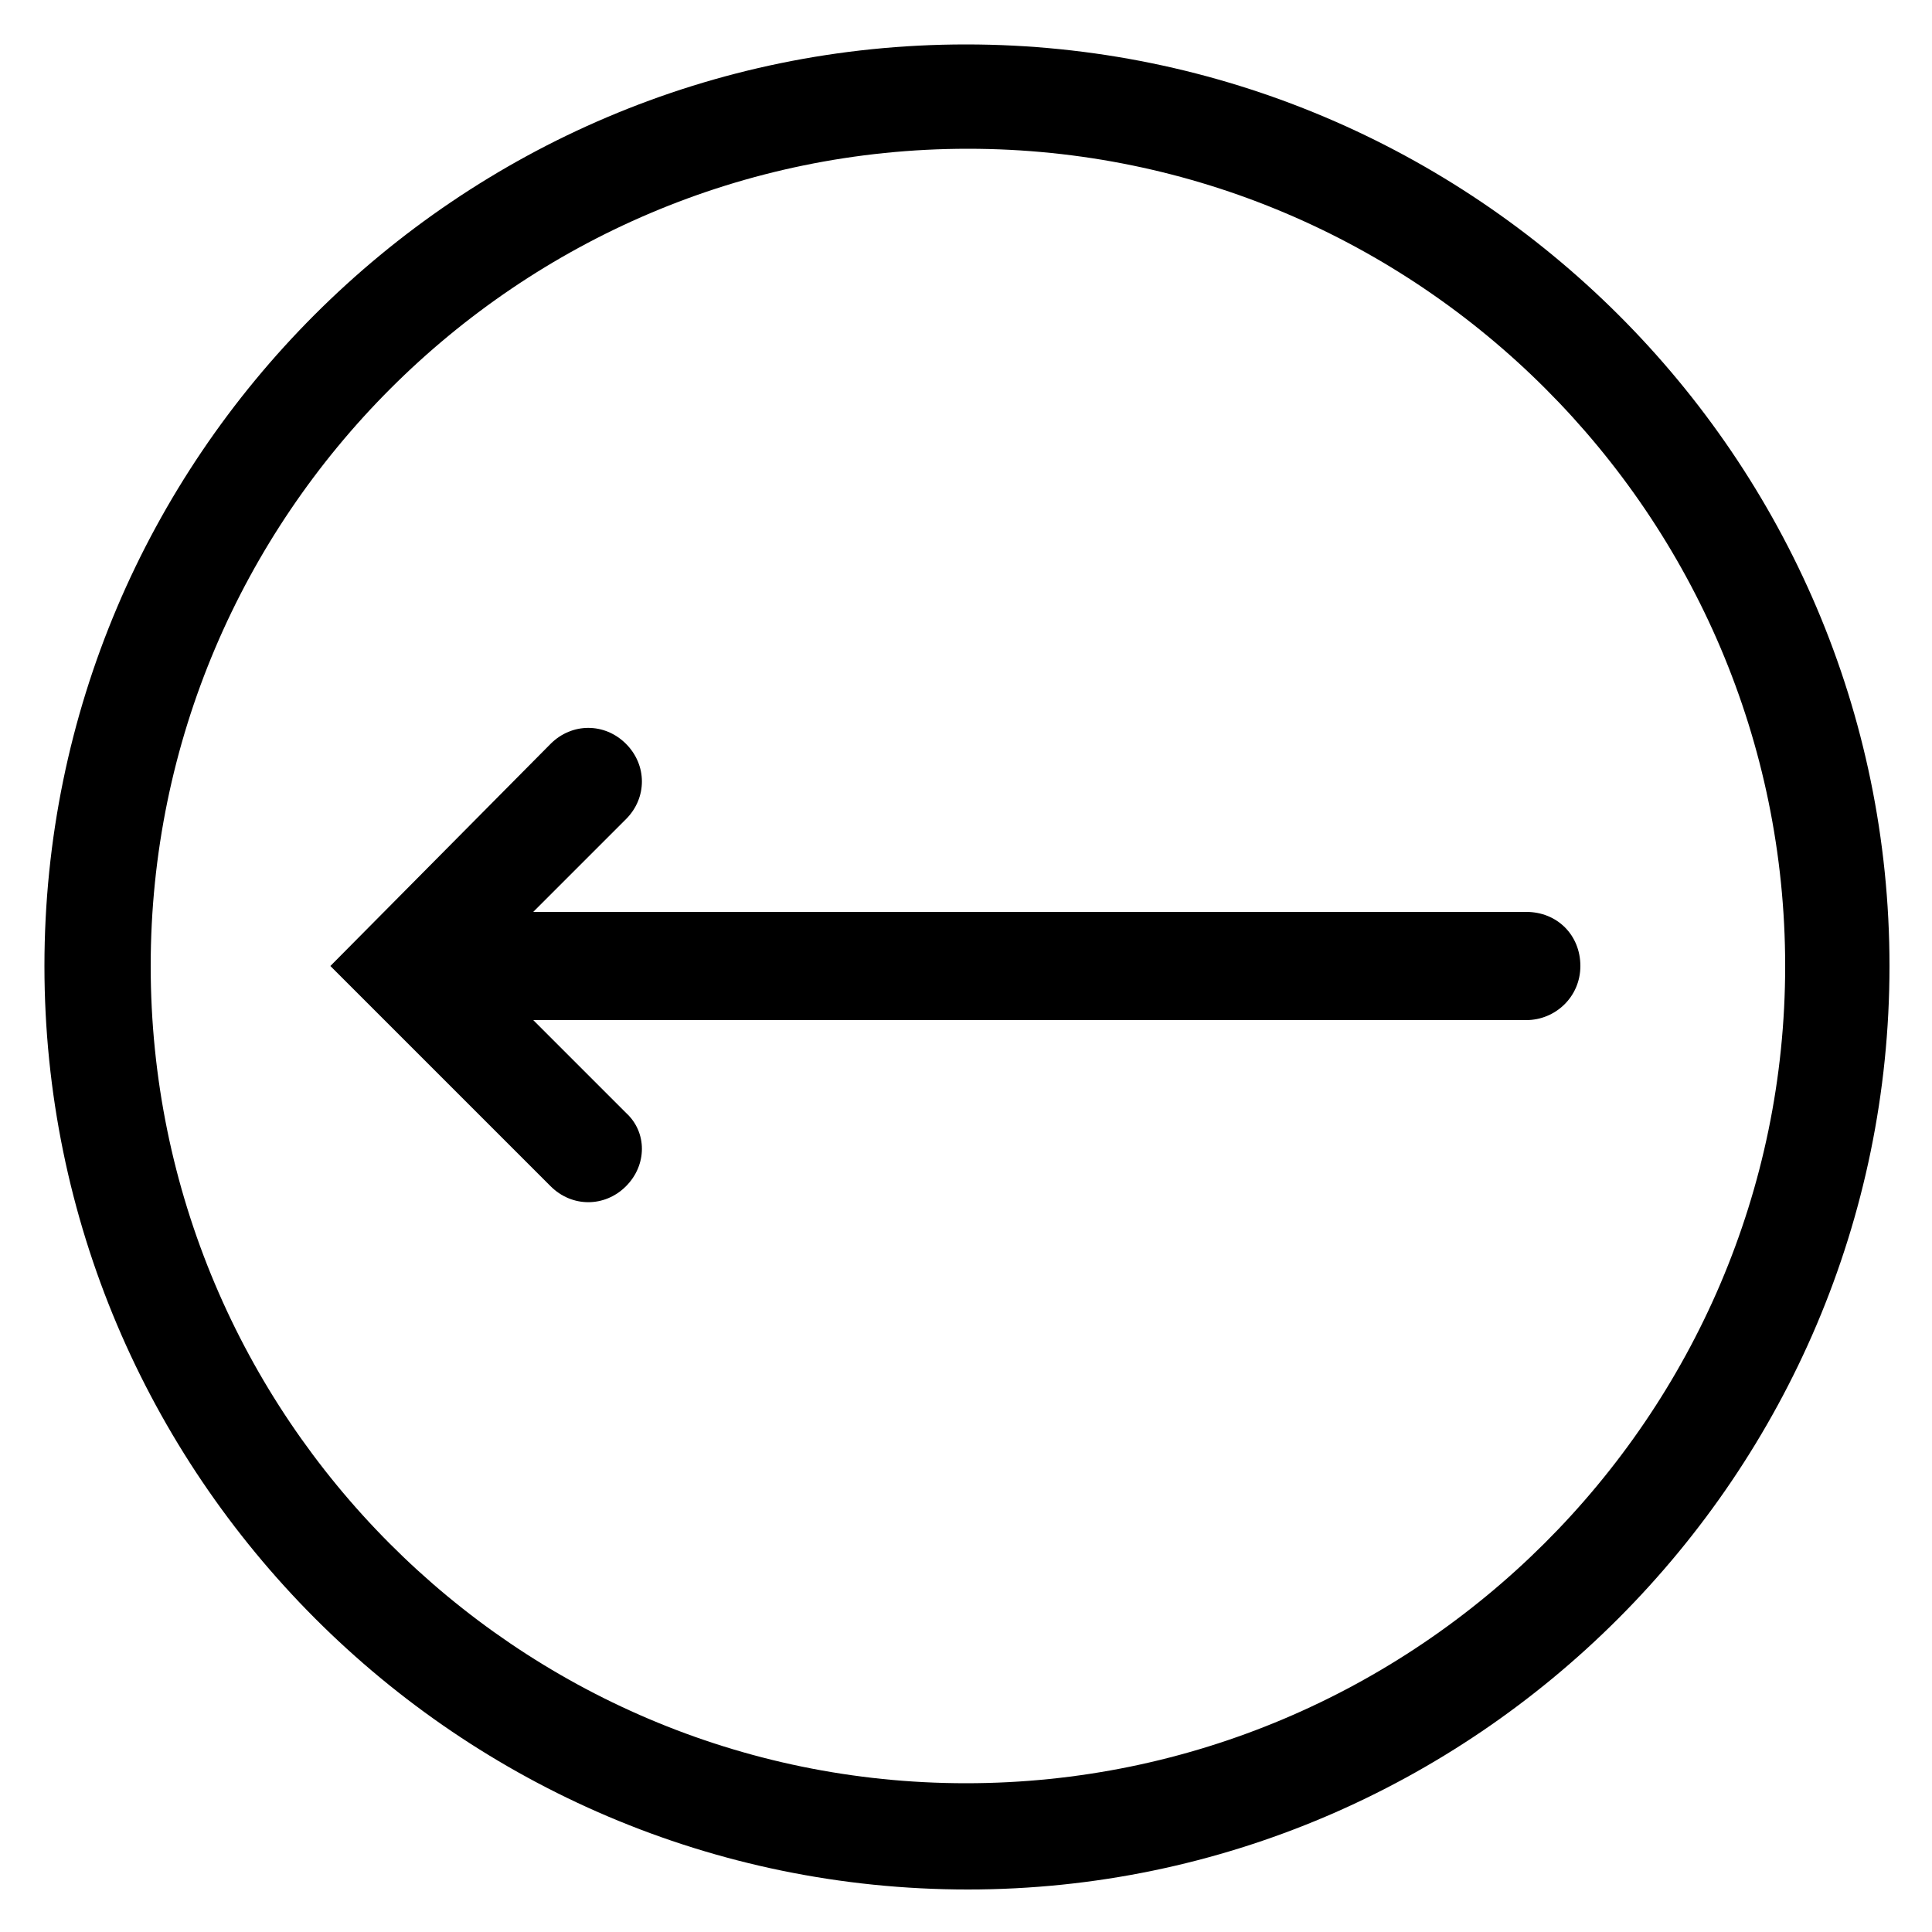
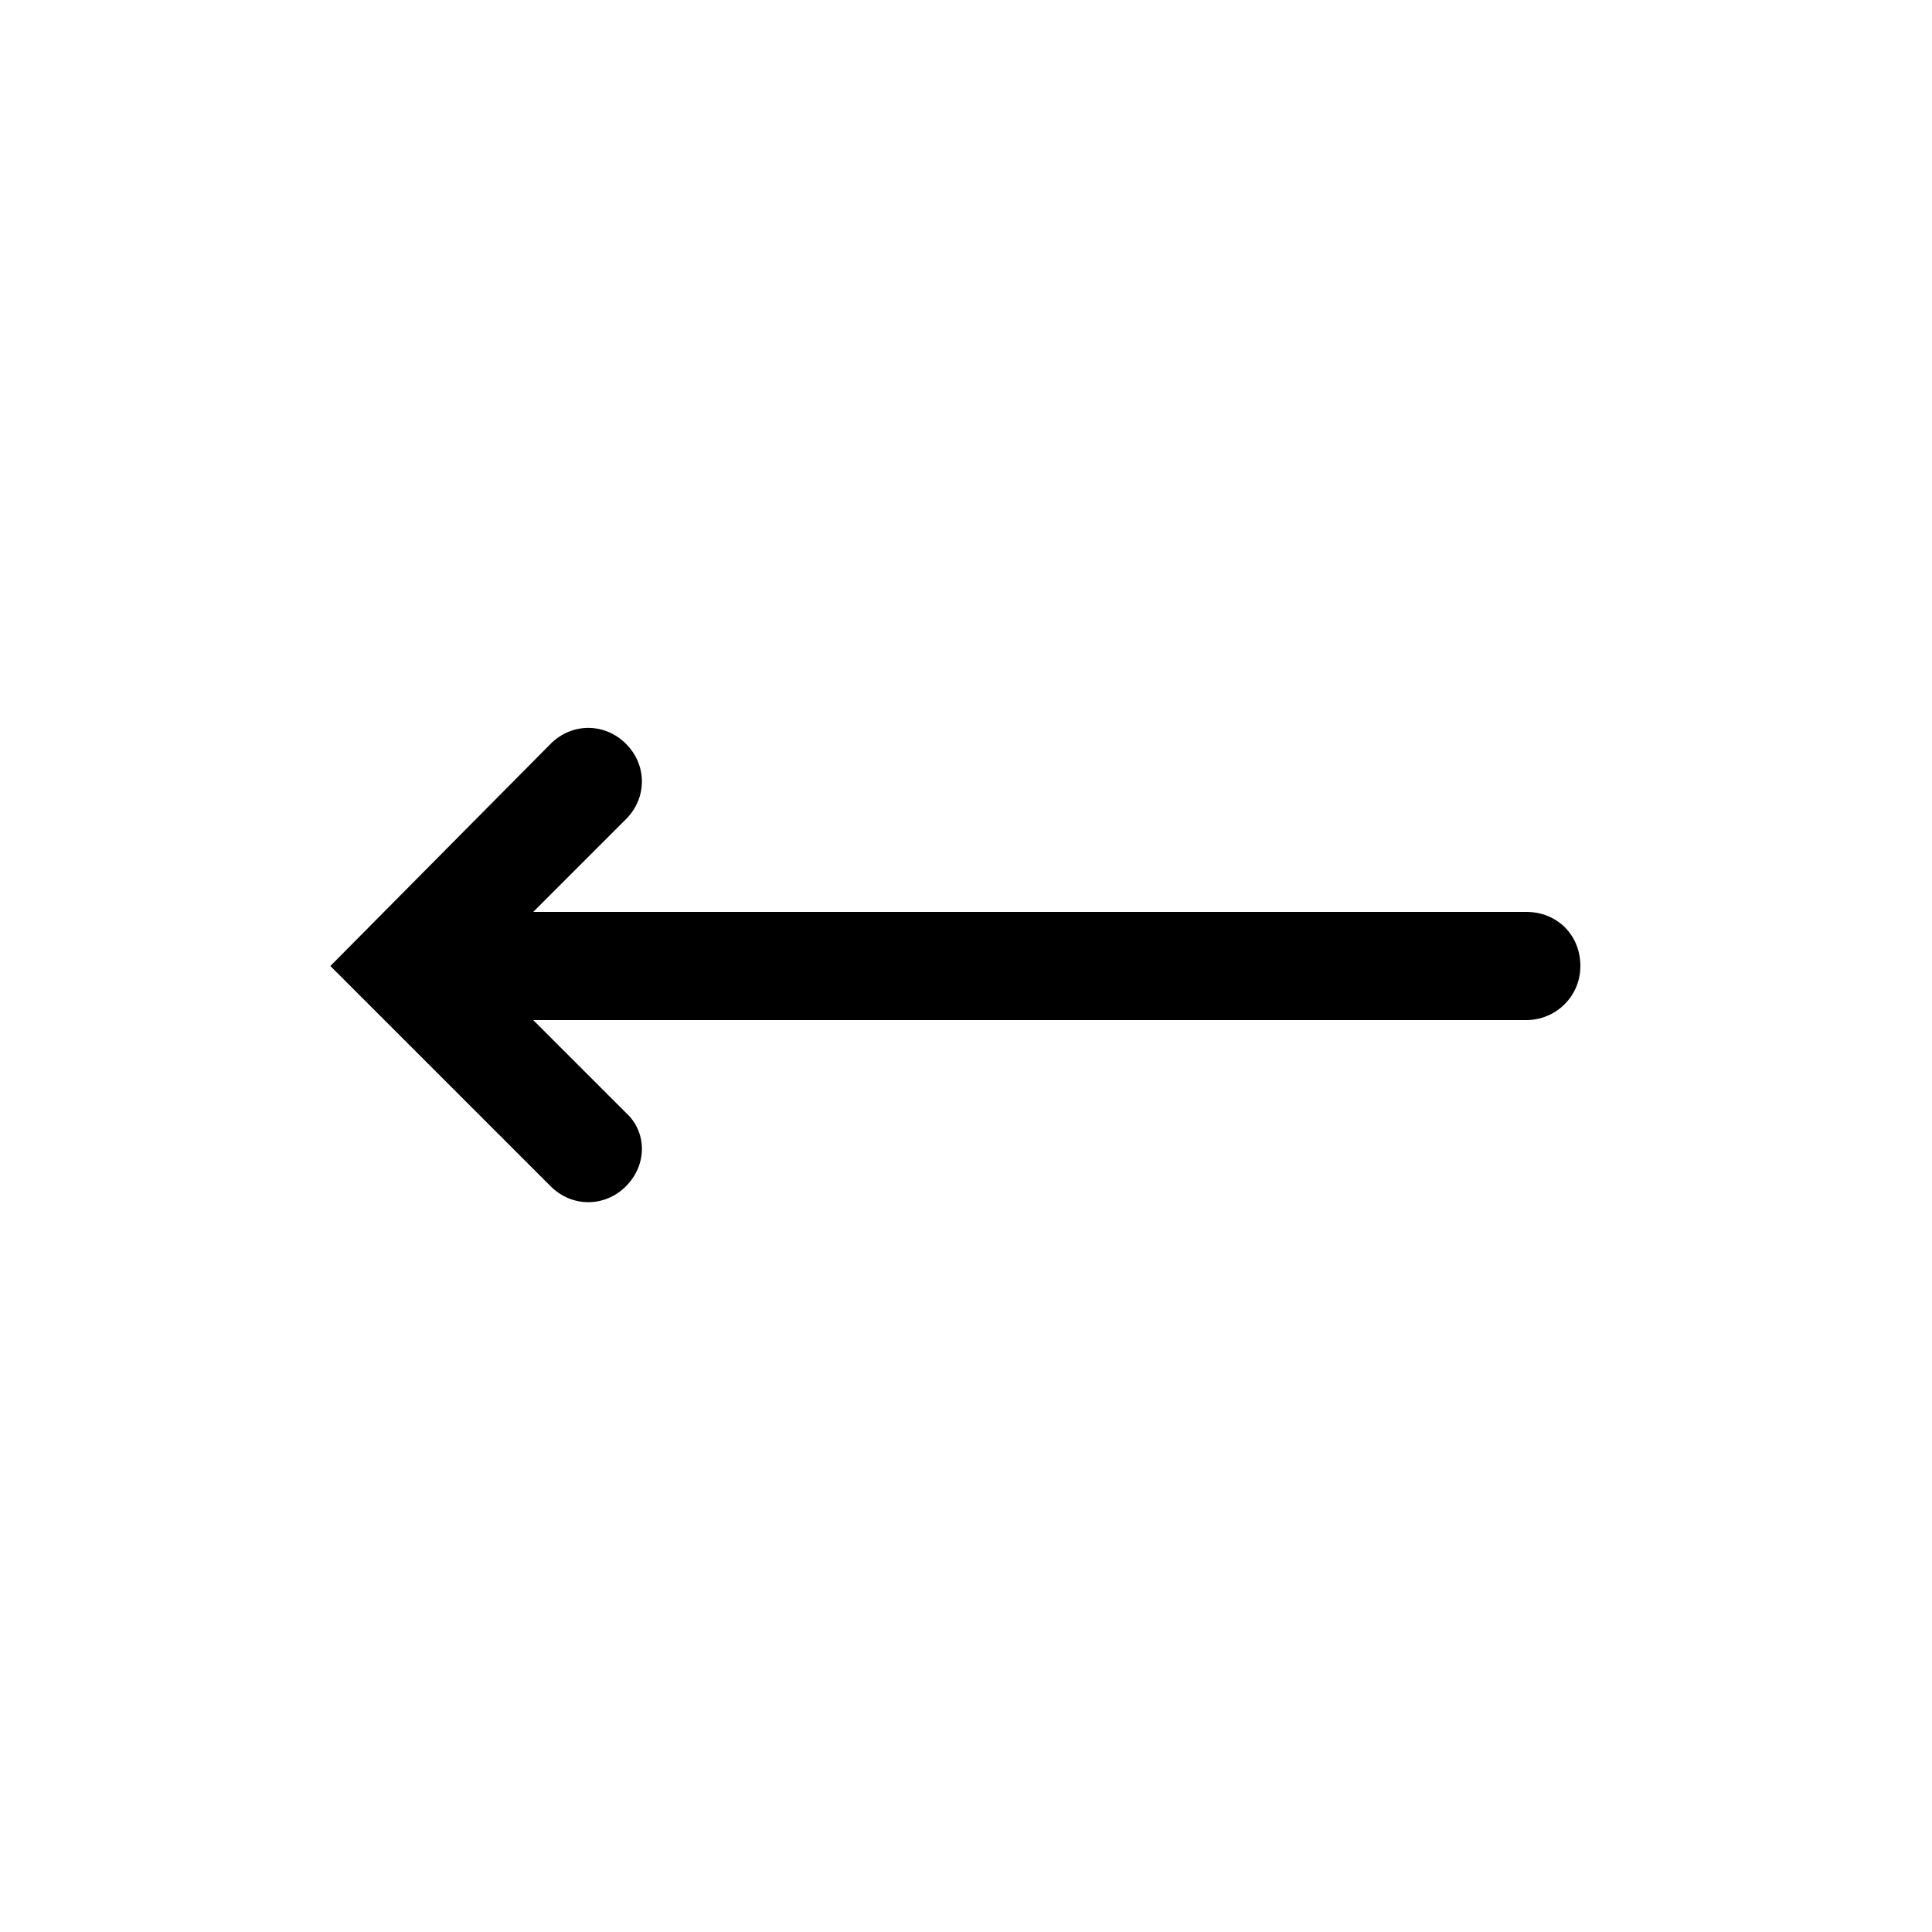
<svg xmlns="http://www.w3.org/2000/svg" version="1.1" id="Layer_1" x="0px" y="0px" viewBox="0 0 100 100" style="enable-background:new 0 0 100 100;" xml:space="preserve">
  <g>
    <path d="M32.4,57.6l-4.8-4.8H79c1.5,0,2.8-1.2,2.8-2.8s-1.2-2.8-2.8-2.8H27.6l4.8-4.8c1.1-1.1,1.1-2.8,0-3.9   c-1.1-1.1-2.8-1.1-3.9,0L17.1,50l11.4,11.4c1.1,1.1,2.8,1.1,3.9,0S33.5,58.6,32.4,57.6z" />
-     <path d="M97.8,50C97.8,23.7,76.3,2.3,50,2.3C23.7,2.3,2.3,23.7,2.3,50c0,26.3,21.4,47.8,47.8,47.8C76.3,97.8,97.8,76.3,97.8,50z    M7.8,50c0-23.3,19-42.3,42.3-42.3s42.3,19,42.3,42.3S73.3,92.3,50,92.3S7.8,73.3,7.8,50z" />
  </g>
</svg>